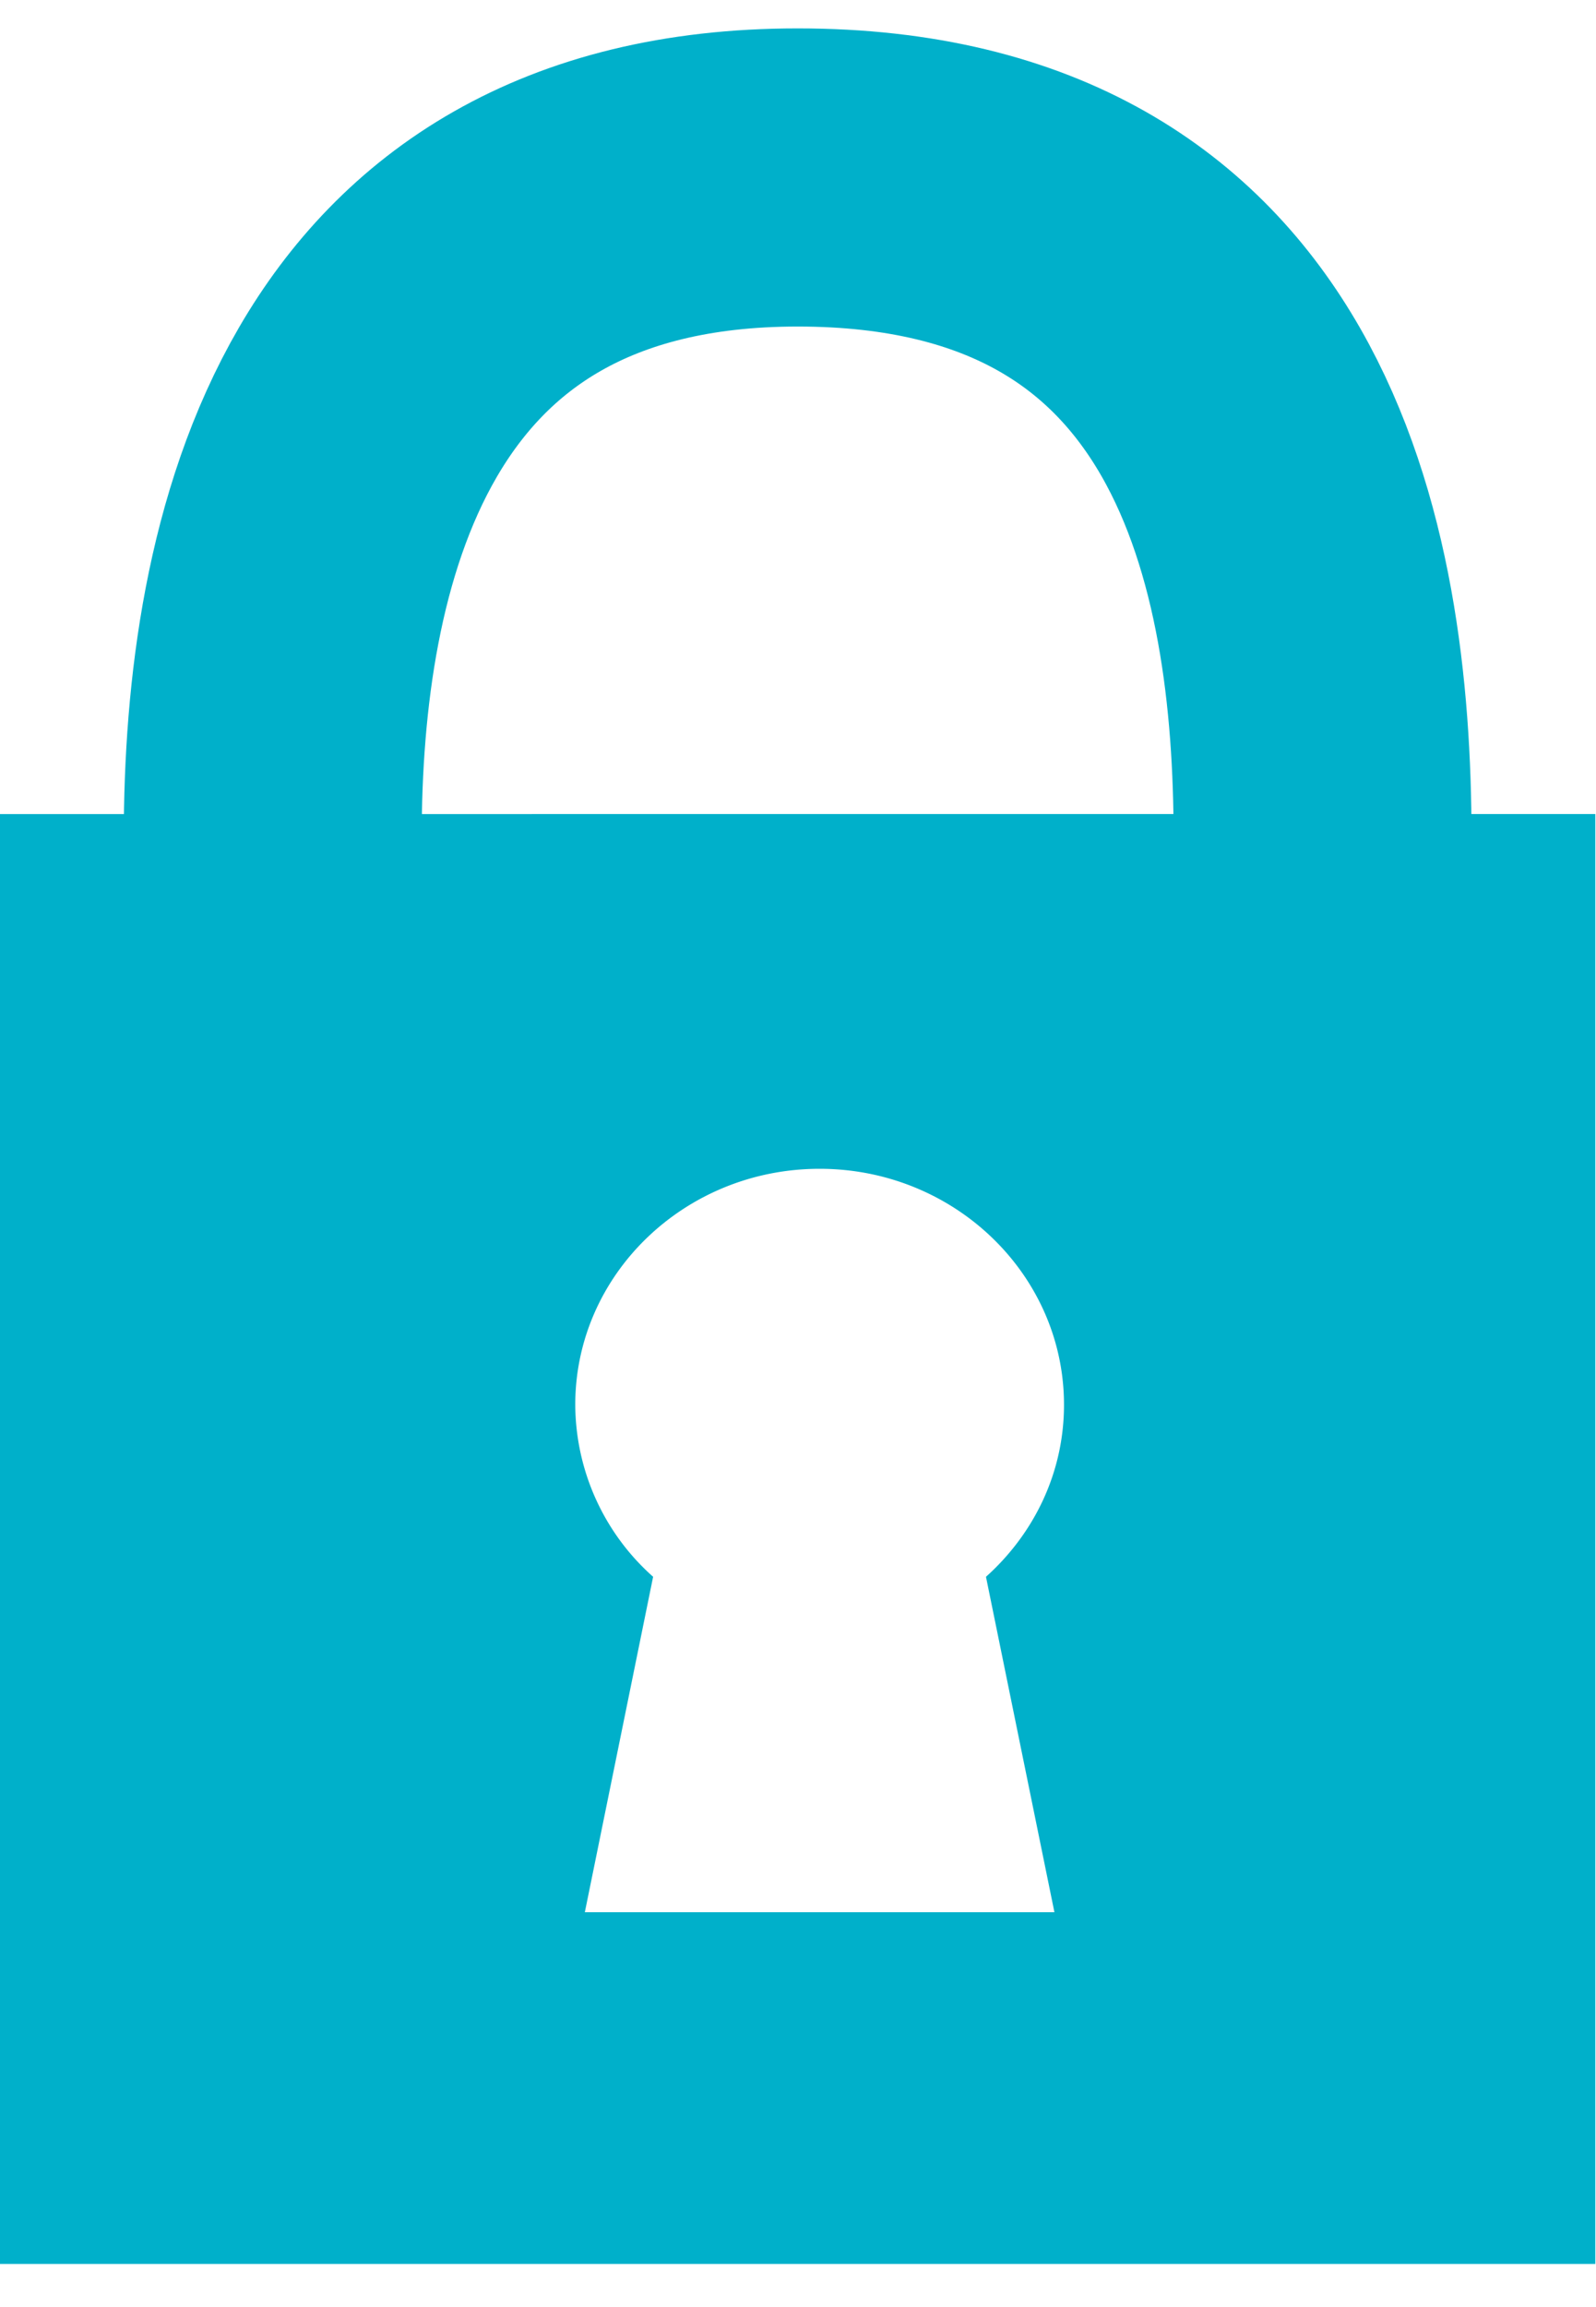
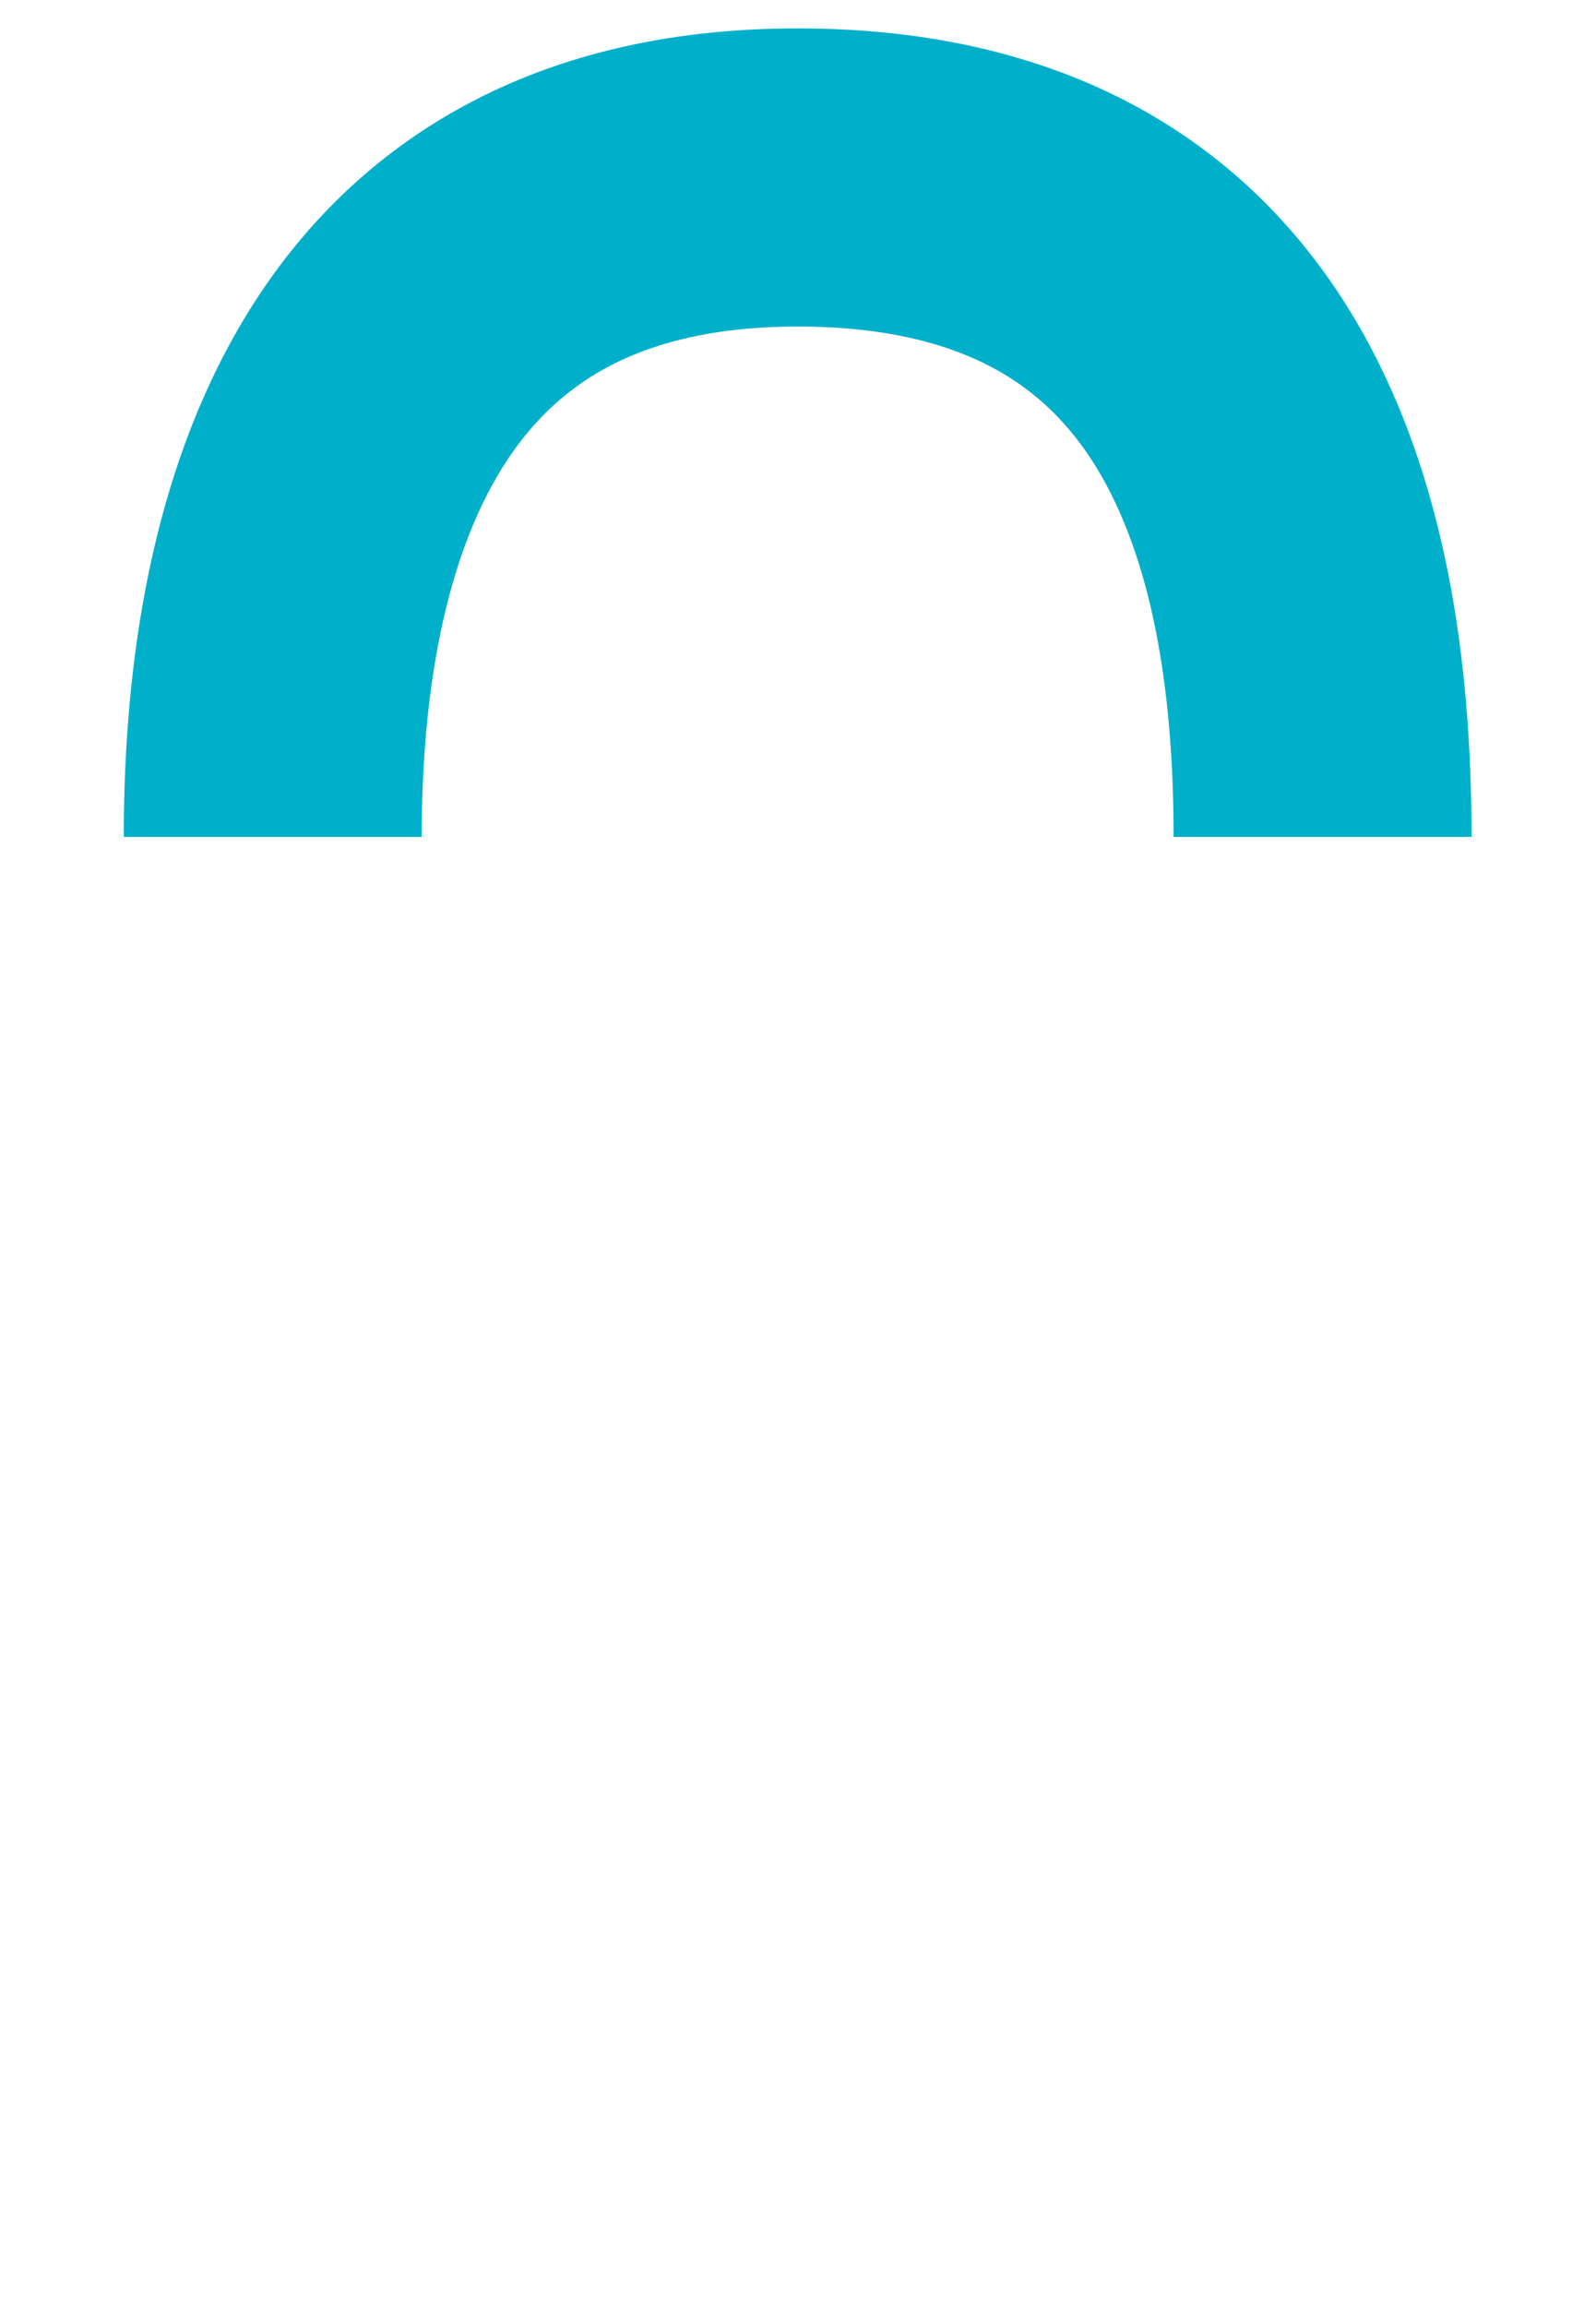
<svg xmlns="http://www.w3.org/2000/svg" width="9" height="13" viewBox="0 0 9 13">
  <g fill="none" fill-rule="evenodd">
    <path stroke="#00B0CA" stroke-width="1.68" d="M1.538 4.716C1.538 3.137 1.983 1 4.498 1c2.567 0 2.96 2.137 2.96 3.716" />
-     <path fill="#00B0CA" d="M5.946 10.775H3.298l.385-1.89a1.303 1.303 0 0 1-.439-.97c0-.733.617-1.329 1.378-1.329.76 0 1.378.596 1.378 1.33 0 .384-.17.727-.44.969l.386 1.89zM0 12.757h8.996v-8.17H0v8.17z" />
  </g>
</svg>